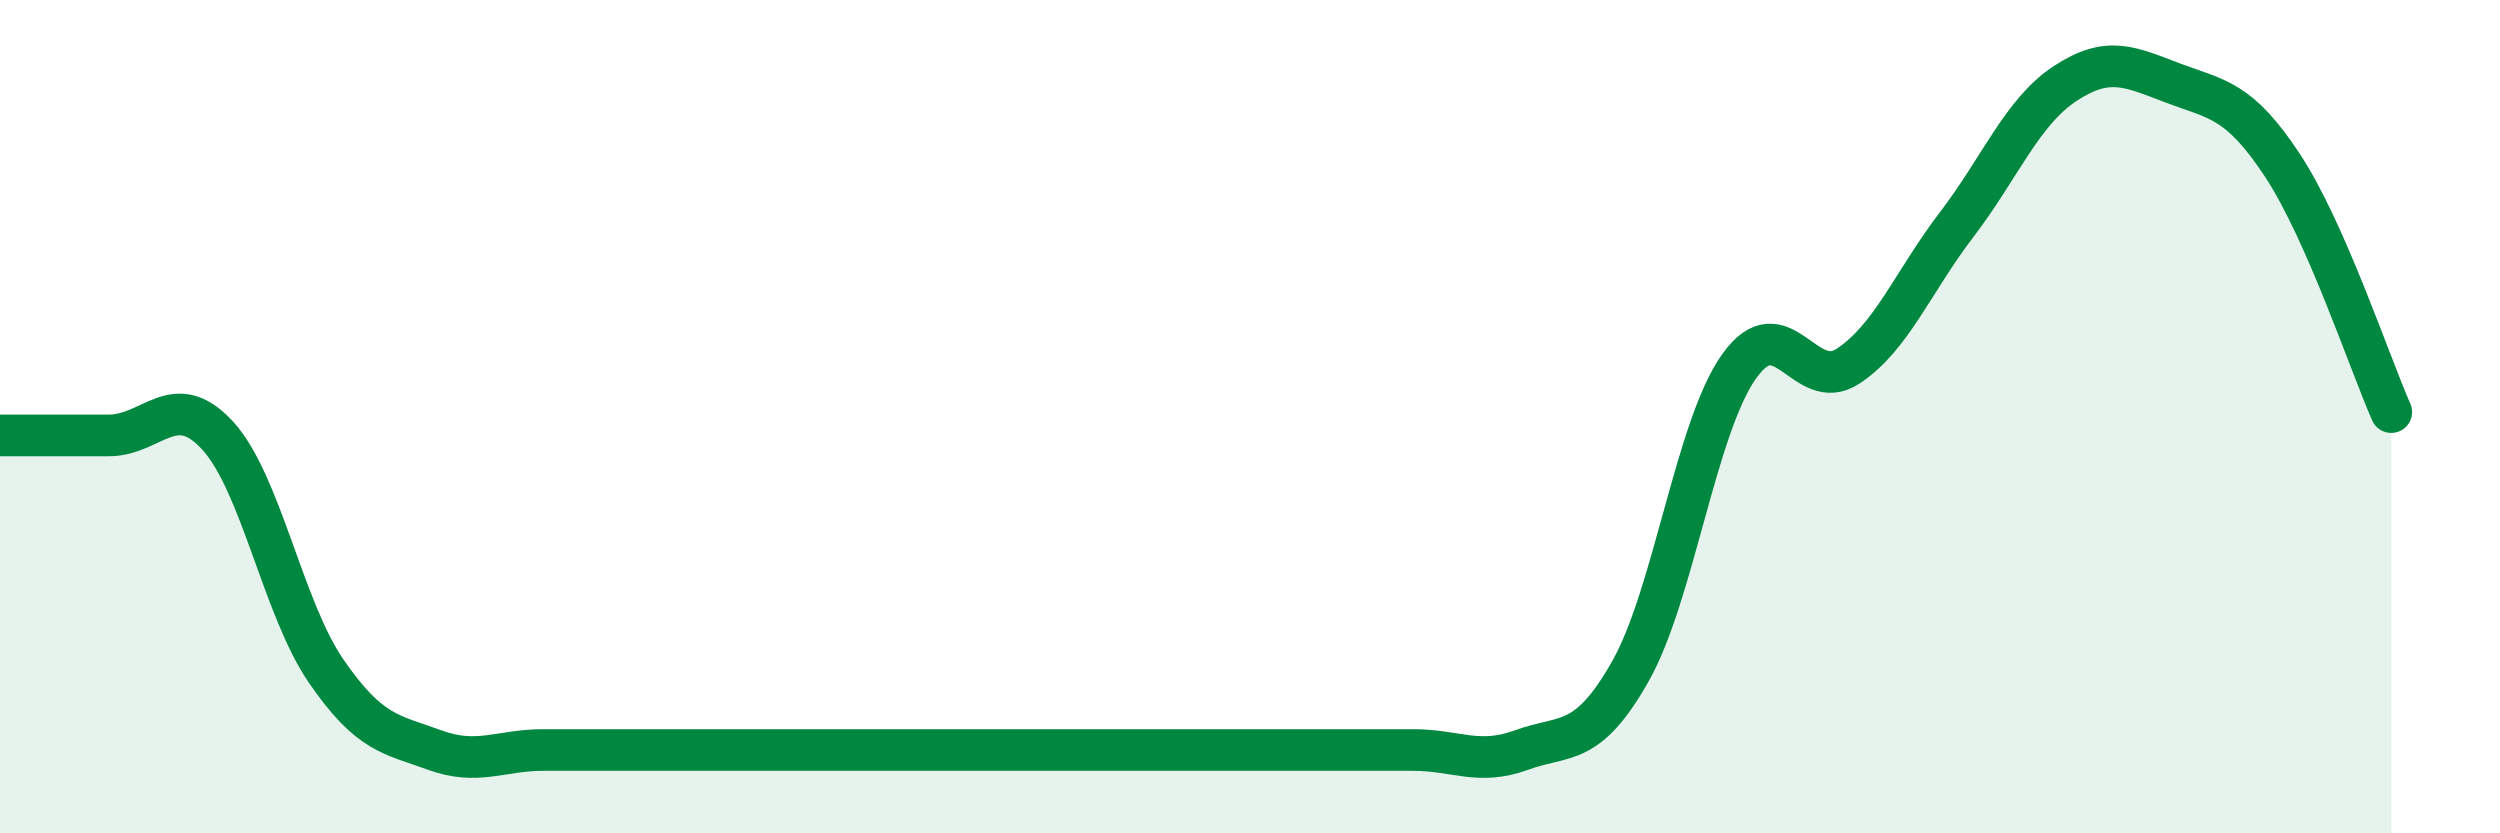
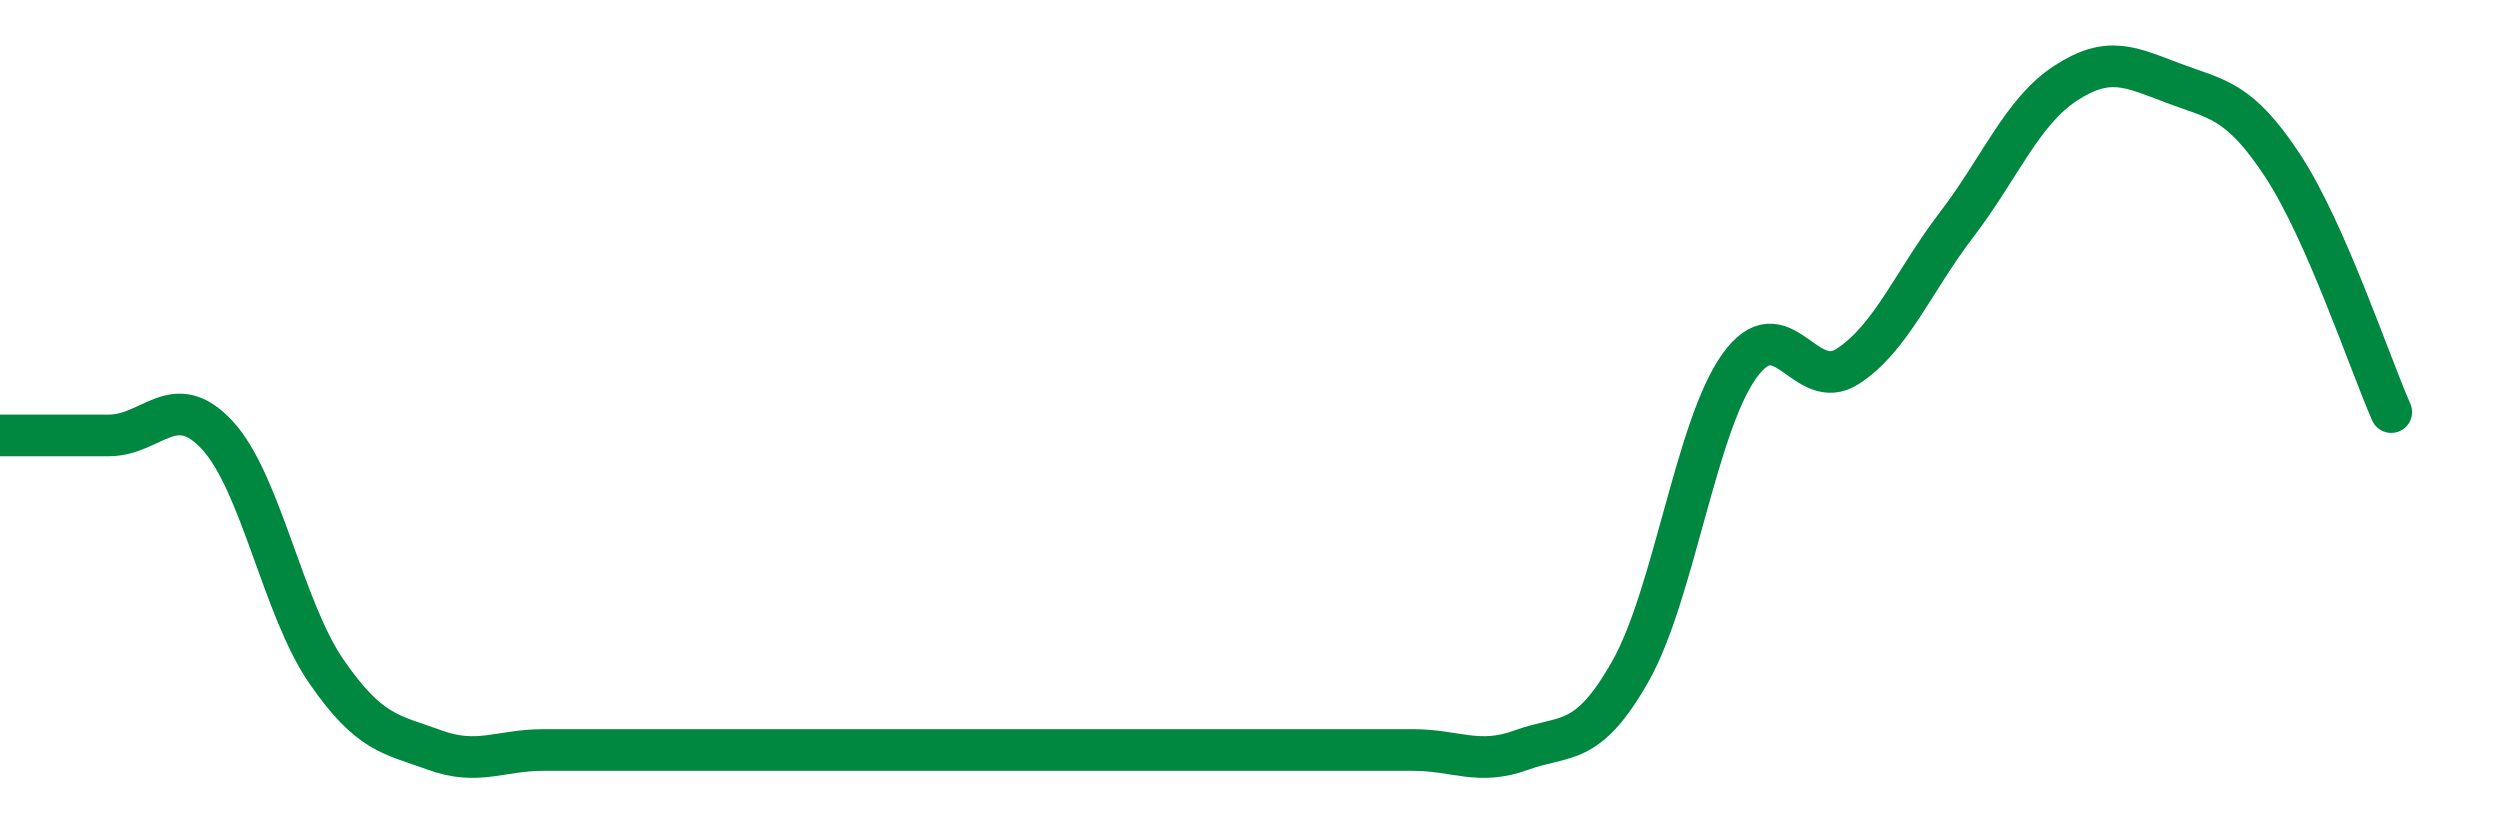
<svg xmlns="http://www.w3.org/2000/svg" width="60" height="20" viewBox="0 0 60 20">
-   <path d="M 0,10.45 C 0.52,10.45 1.57,10.45 2.61,10.45 C 3.65,10.45 4.18,9.32 5.22,10.45 C 6.26,11.58 6.79,14.6 7.83,16.11 C 8.87,17.62 9.39,17.62 10.43,18 C 11.47,18.38 12,18 13.04,18 C 14.08,18 14.61,18 15.65,18 C 16.69,18 17.22,18 18.26,18 C 19.3,18 19.83,18 20.87,18 C 21.91,18 22.44,18 23.48,18 C 24.52,18 25.05,18 26.09,18 C 27.13,18 27.66,18 28.7,18 C 29.74,18 30.26,18 31.3,18 C 32.34,18 32.87,18 33.91,18 C 34.95,18 35.48,18.38 36.52,18 C 37.56,17.62 38.09,17.95 39.13,16.11 C 40.17,14.27 40.7,10.25 41.74,8.79 C 42.78,7.33 43.31,9.47 44.35,8.79 C 45.39,8.11 45.92,6.75 46.96,5.39 C 48,4.03 48.53,2.68 49.57,2 C 50.61,1.32 51.13,1.61 52.17,2 C 53.21,2.39 53.74,2.39 54.78,3.97 C 55.82,5.55 56.87,8.71 57.39,9.89L57.39 20L0 20Z" fill="#008740" opacity="0.1" stroke-linecap="round" stroke-linejoin="round" />
  <path d="M 0,10.45 C 0.52,10.45 1.57,10.45 2.61,10.45 C 3.65,10.45 4.18,9.32 5.22,10.45 C 6.26,11.58 6.79,14.6 7.83,16.11 C 8.87,17.62 9.39,17.62 10.43,18 C 11.47,18.38 12,18 13.04,18 C 14.08,18 14.61,18 15.65,18 C 16.69,18 17.22,18 18.26,18 C 19.3,18 19.83,18 20.87,18 C 21.91,18 22.44,18 23.48,18 C 24.52,18 25.05,18 26.09,18 C 27.13,18 27.66,18 28.7,18 C 29.74,18 30.26,18 31.3,18 C 32.34,18 32.87,18 33.91,18 C 34.95,18 35.48,18.38 36.52,18 C 37.56,17.62 38.09,17.95 39.13,16.11 C 40.17,14.27 40.7,10.25 41.74,8.79 C 42.78,7.33 43.31,9.47 44.35,8.79 C 45.39,8.11 45.92,6.75 46.96,5.39 C 48,4.03 48.53,2.68 49.57,2 C 50.61,1.32 51.13,1.61 52.17,2 C 53.21,2.39 53.74,2.39 54.78,3.97 C 55.82,5.55 56.87,8.71 57.39,9.89" stroke="#008740" stroke-width="1" fill="none" stroke-linecap="round" stroke-linejoin="round" />
</svg>